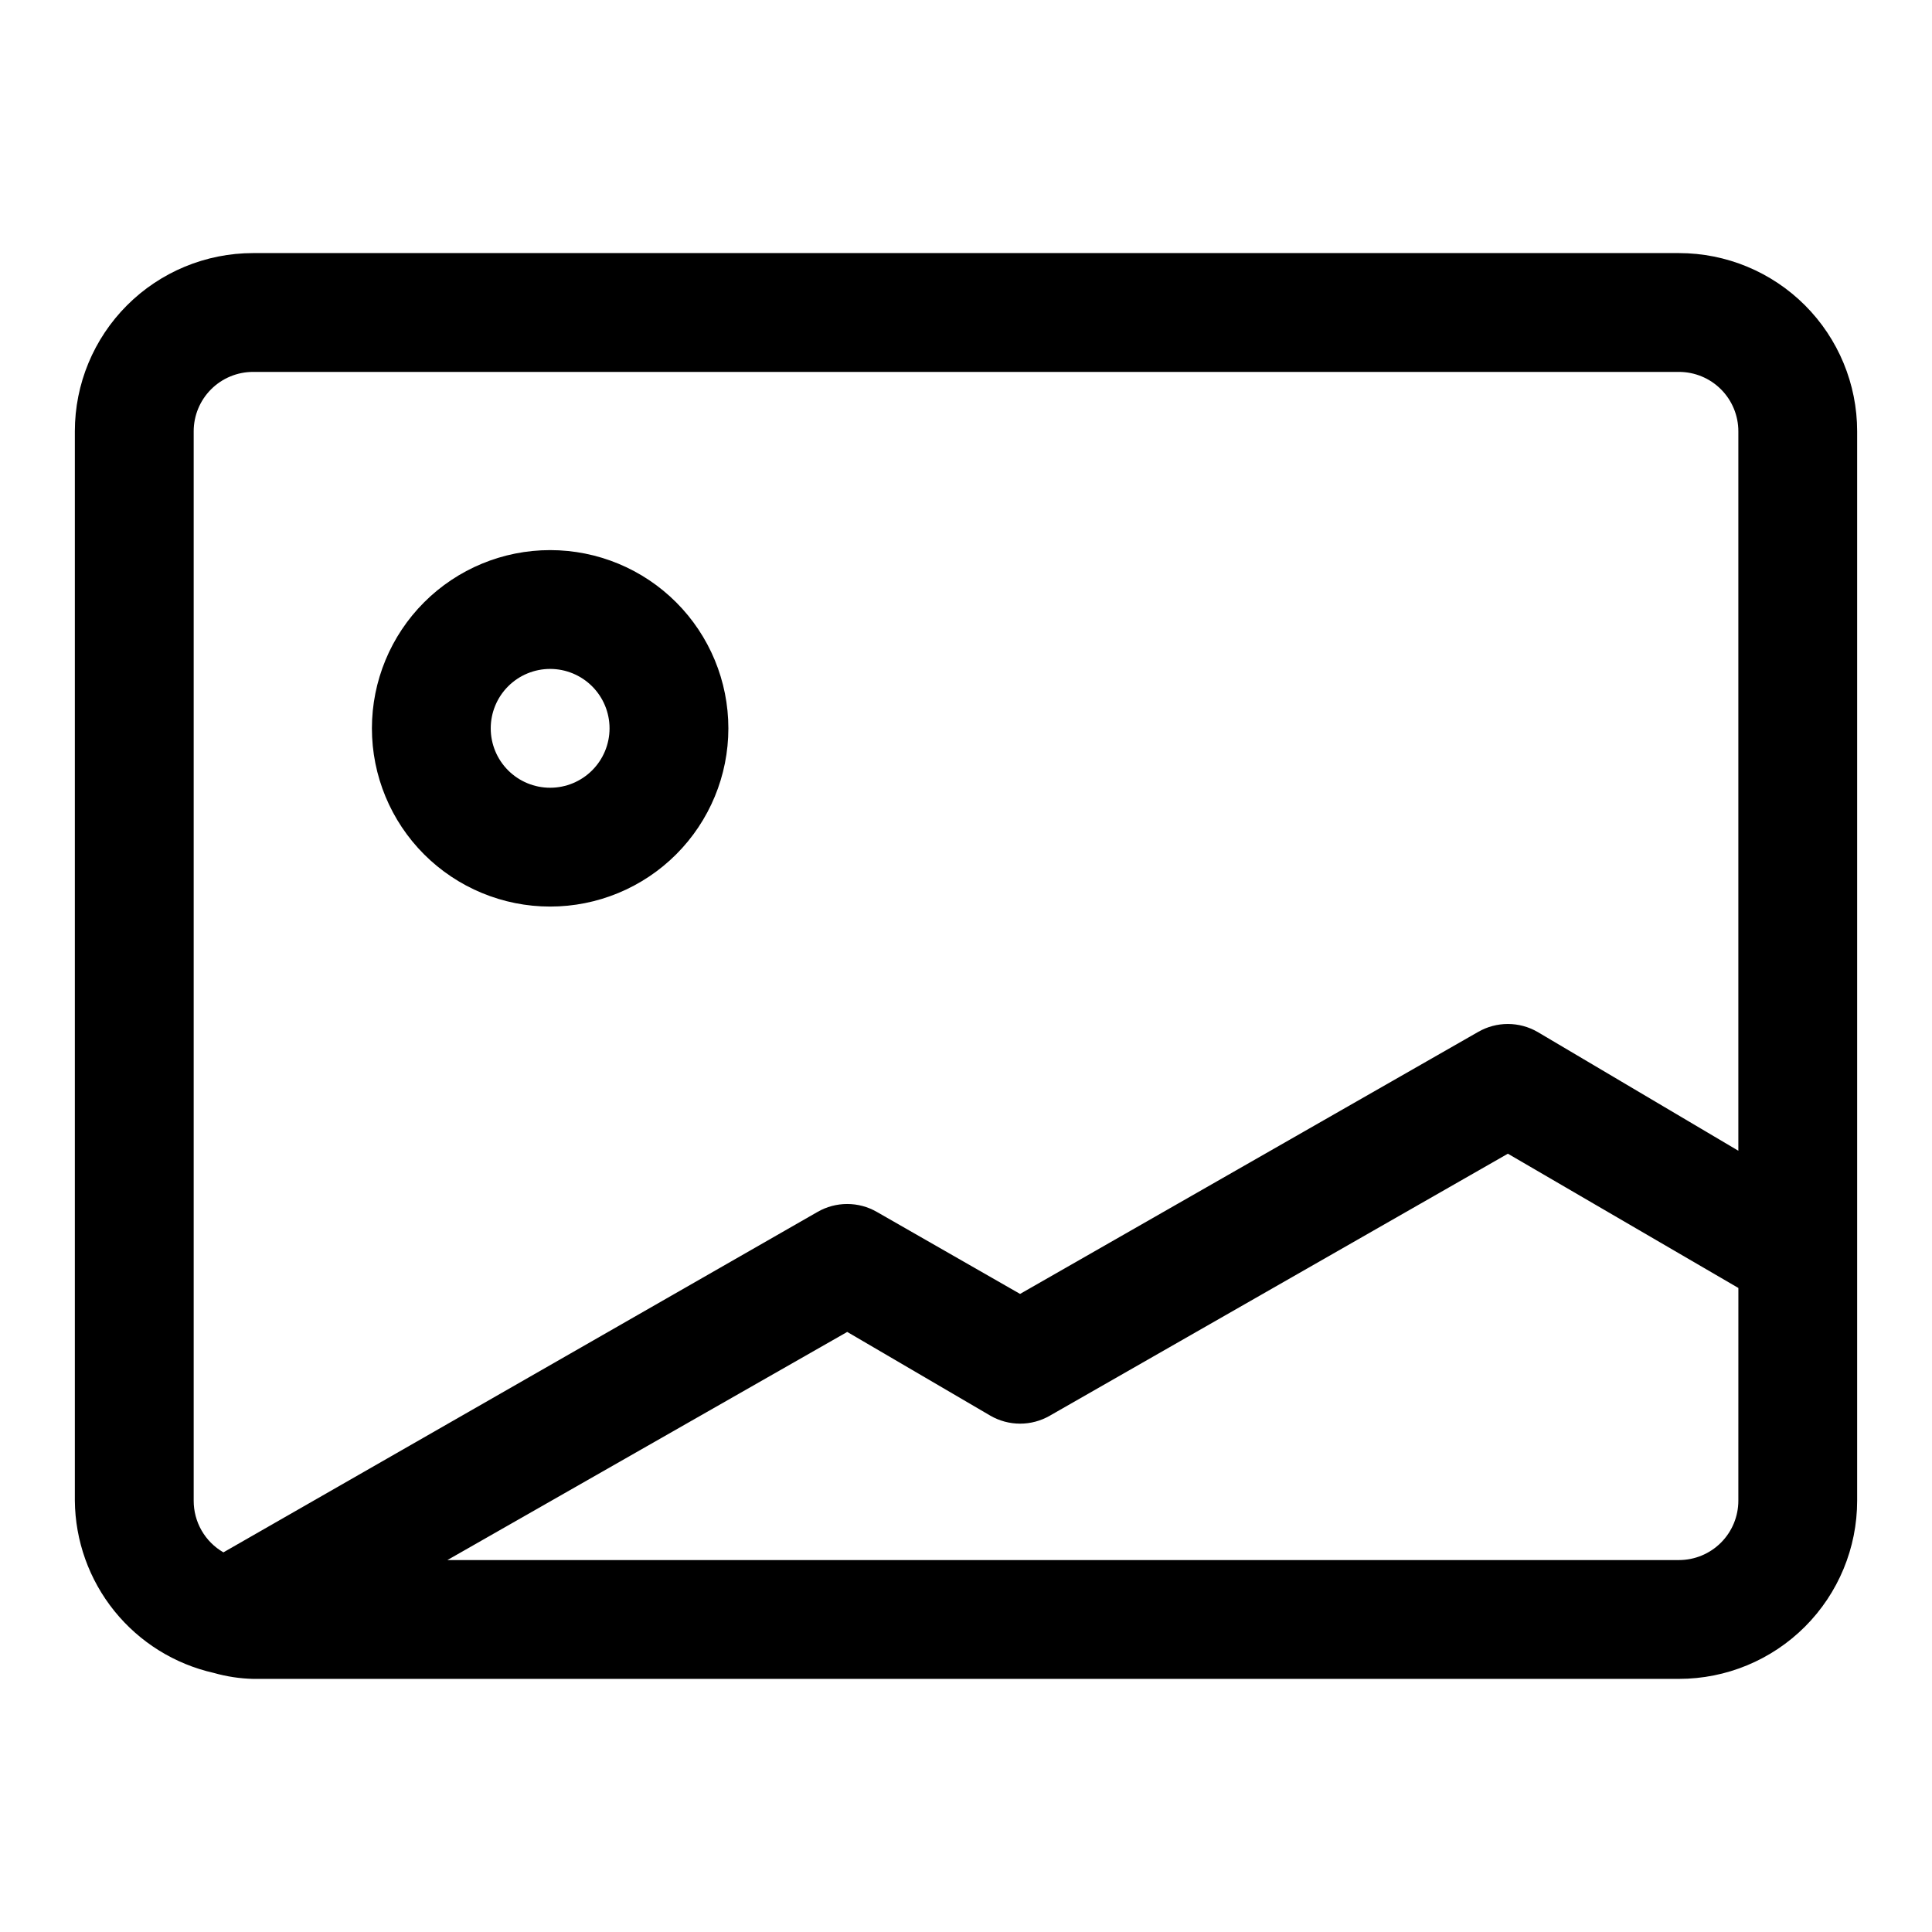
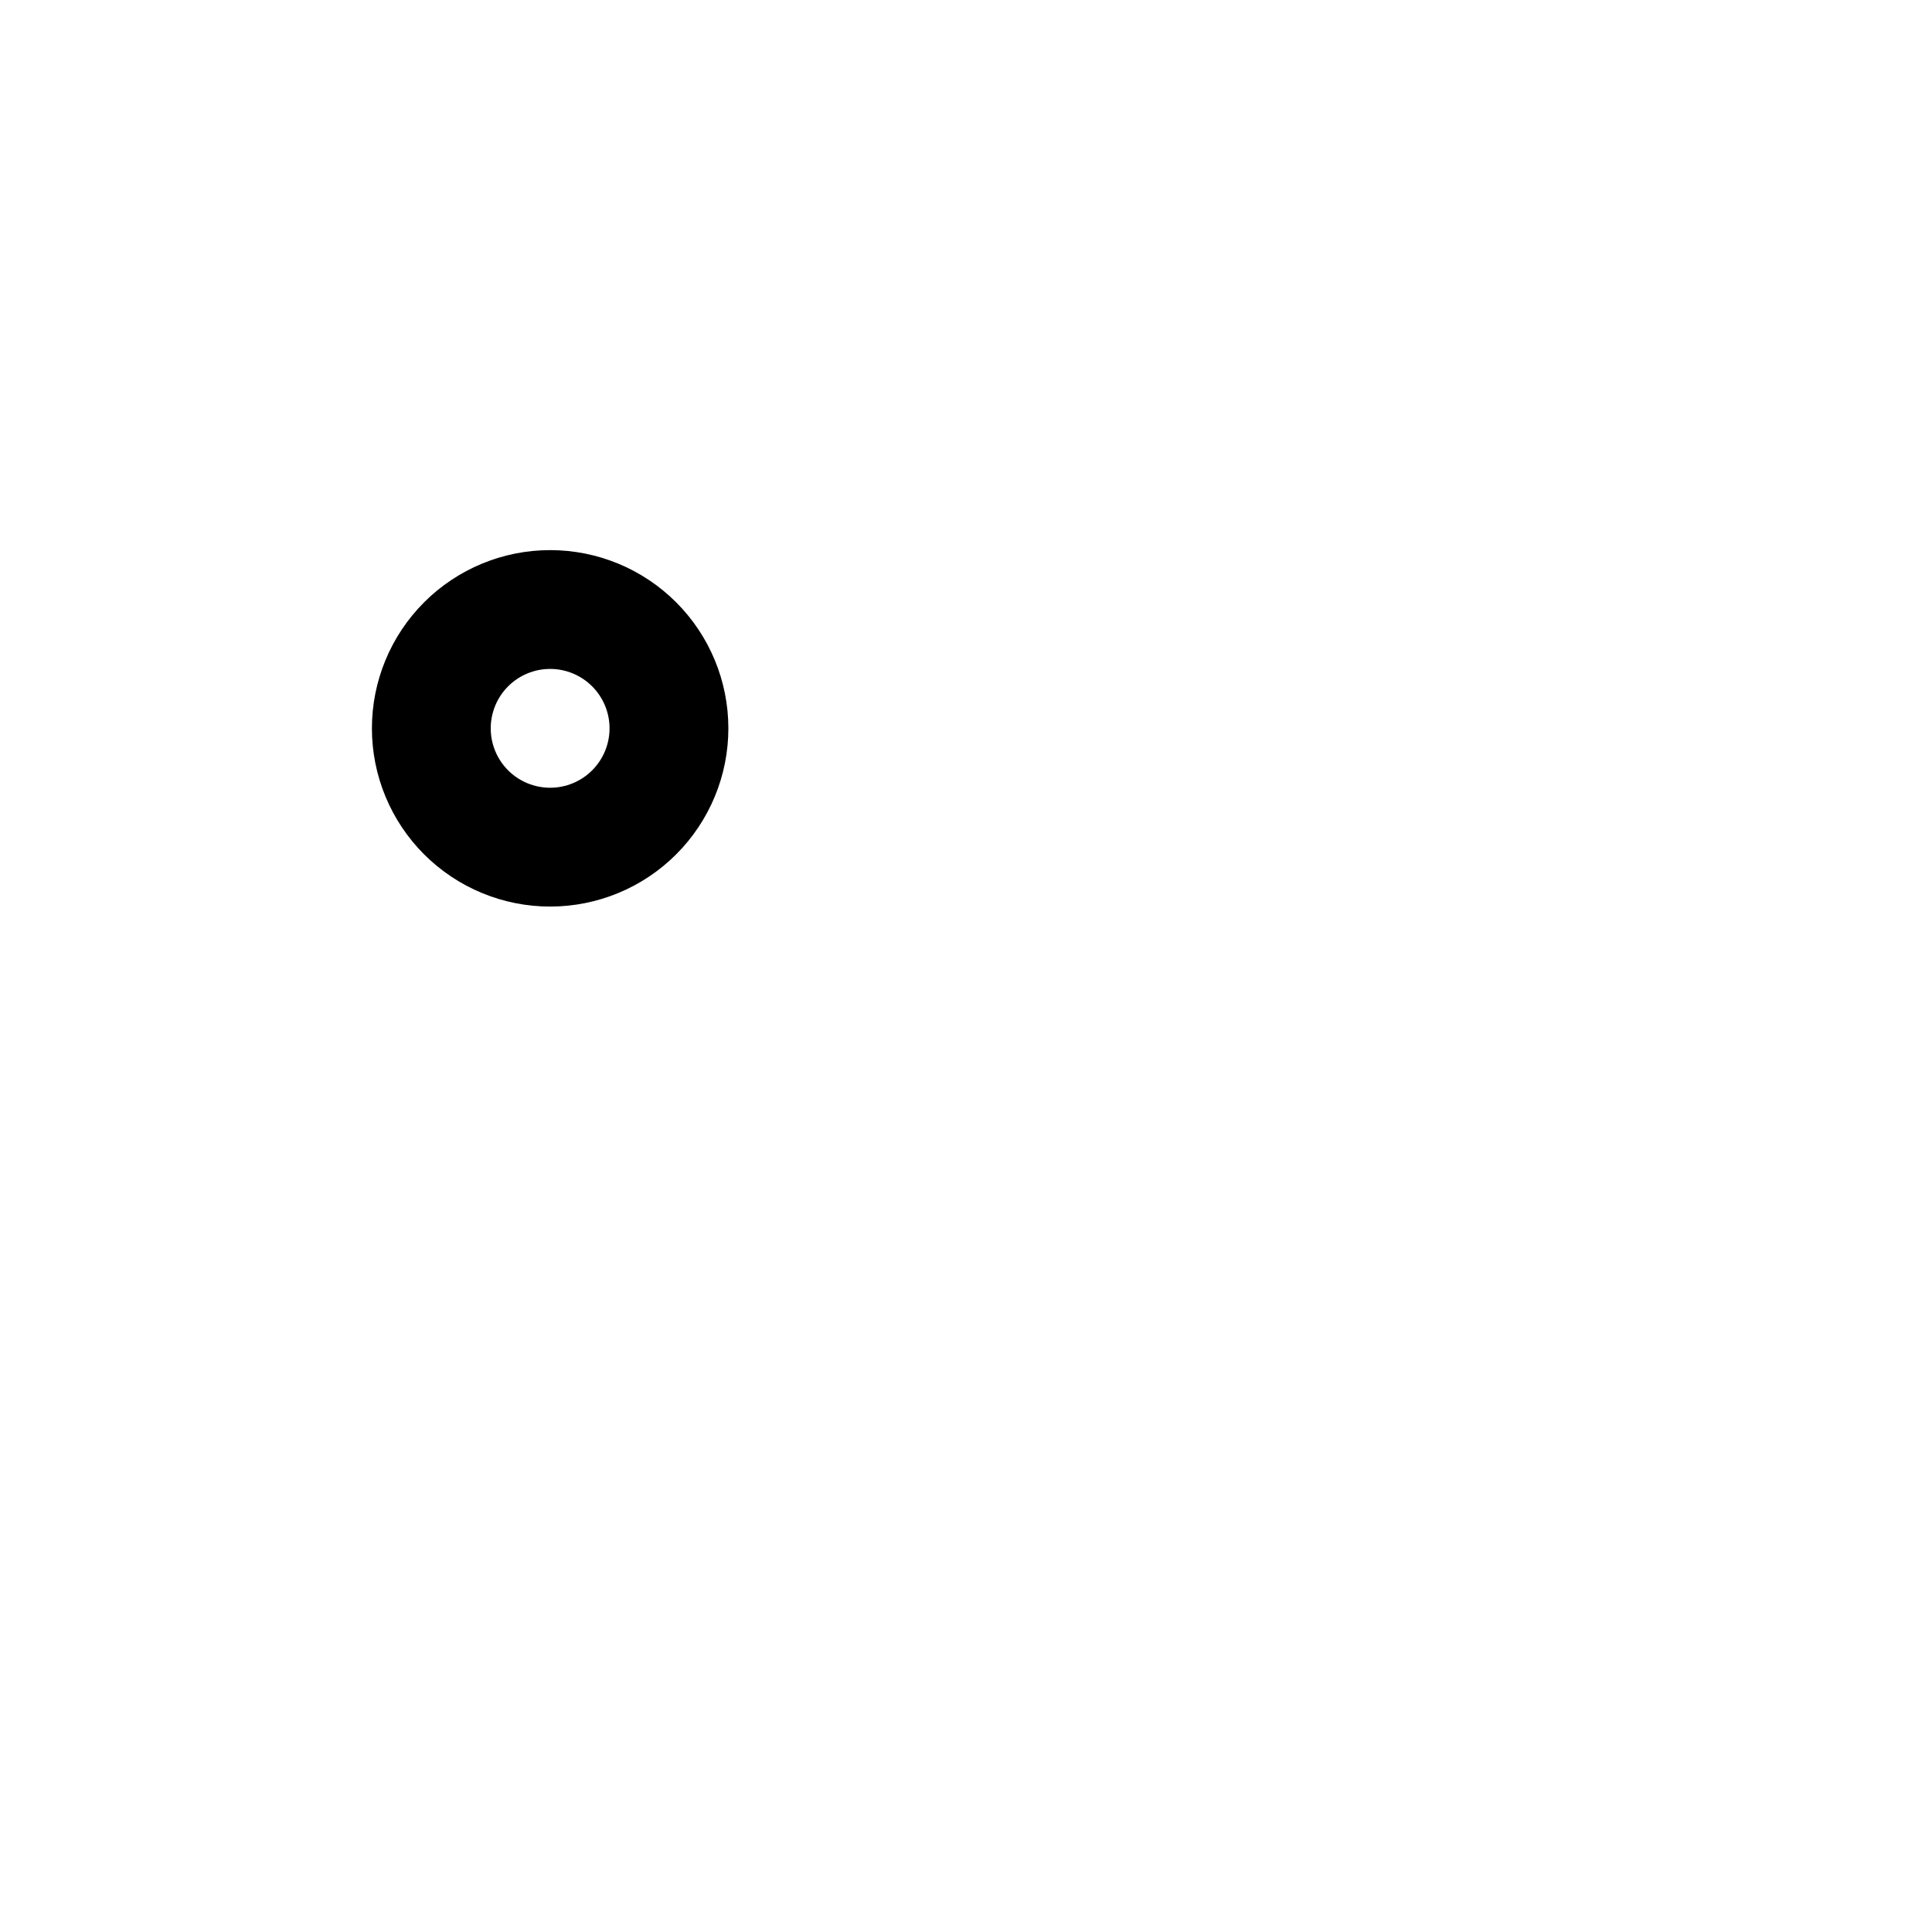
<svg xmlns="http://www.w3.org/2000/svg" fill="#000000" width="800px" height="800px" version="1.1" viewBox="144 144 512 512">
  <g>
-     <path d="m588.93 211.07h-377.86c-12.527 0-24.539 4.977-33.398 13.832-8.859 8.859-13.836 20.871-13.836 33.398v283.39c0.098 10.648 3.785 20.953 10.473 29.242s15.98 14.074 26.371 16.414c3.383 0.961 6.875 1.488 10.391 1.574h377.86c12.527 0 24.543-4.977 33.398-13.832 8.859-8.859 13.836-20.871 13.836-33.398v-283.39c0-12.527-4.977-24.539-13.836-33.398-8.855-8.855-20.871-13.832-33.398-13.832zm-393.6 47.23c0-4.176 1.66-8.18 4.613-11.133s6.957-4.609 11.133-4.609h377.86c4.176 0 8.18 1.656 11.133 4.609s4.613 6.957 4.613 11.133v190.66l-53.215-31.488c-2.394-1.379-5.109-2.109-7.871-2.109-2.766 0-5.481 0.73-7.875 2.109l-121.39 69.43-37.941-21.723c-2.394-1.383-5.109-2.109-7.871-2.109-2.766 0-5.481 0.727-7.875 2.109l-157.44 90.215 0.004-0.004c-2.402-1.387-4.398-3.383-5.781-5.789-1.379-2.406-2.102-5.133-2.094-7.906zm409.35 283.39c0 4.176-1.66 8.18-4.613 11.133s-6.957 4.609-11.133 4.609h-326.37l105.96-60.457 37.941 22.199c2.394 1.383 5.109 2.109 7.871 2.109 2.766 0 5.481-0.727 7.875-2.109l121.39-69.43 61.086 35.582z" />
    <path d="m289.79 384.25c12.527 0 24.543-4.977 33.398-13.832 8.859-8.859 13.836-20.871 13.836-33.398 0-12.527-4.977-24.543-13.836-33.398-8.855-8.859-20.871-13.836-33.398-13.836-12.527 0-24.539 4.977-33.398 13.836-8.855 8.855-13.832 20.871-13.832 33.398 0 12.527 4.977 24.539 13.832 33.398 8.859 8.855 20.871 13.832 33.398 13.832zm0-62.977c4.176 0 8.18 1.66 11.133 4.613s4.613 6.957 4.613 11.133c0 4.176-1.66 8.18-4.613 11.133s-6.957 4.609-11.133 4.609c-4.176 0-8.18-1.656-11.133-4.609s-4.609-6.957-4.609-11.133c0-4.176 1.656-8.18 4.609-11.133s6.957-4.613 11.133-4.613z" />
  </g>
</svg>